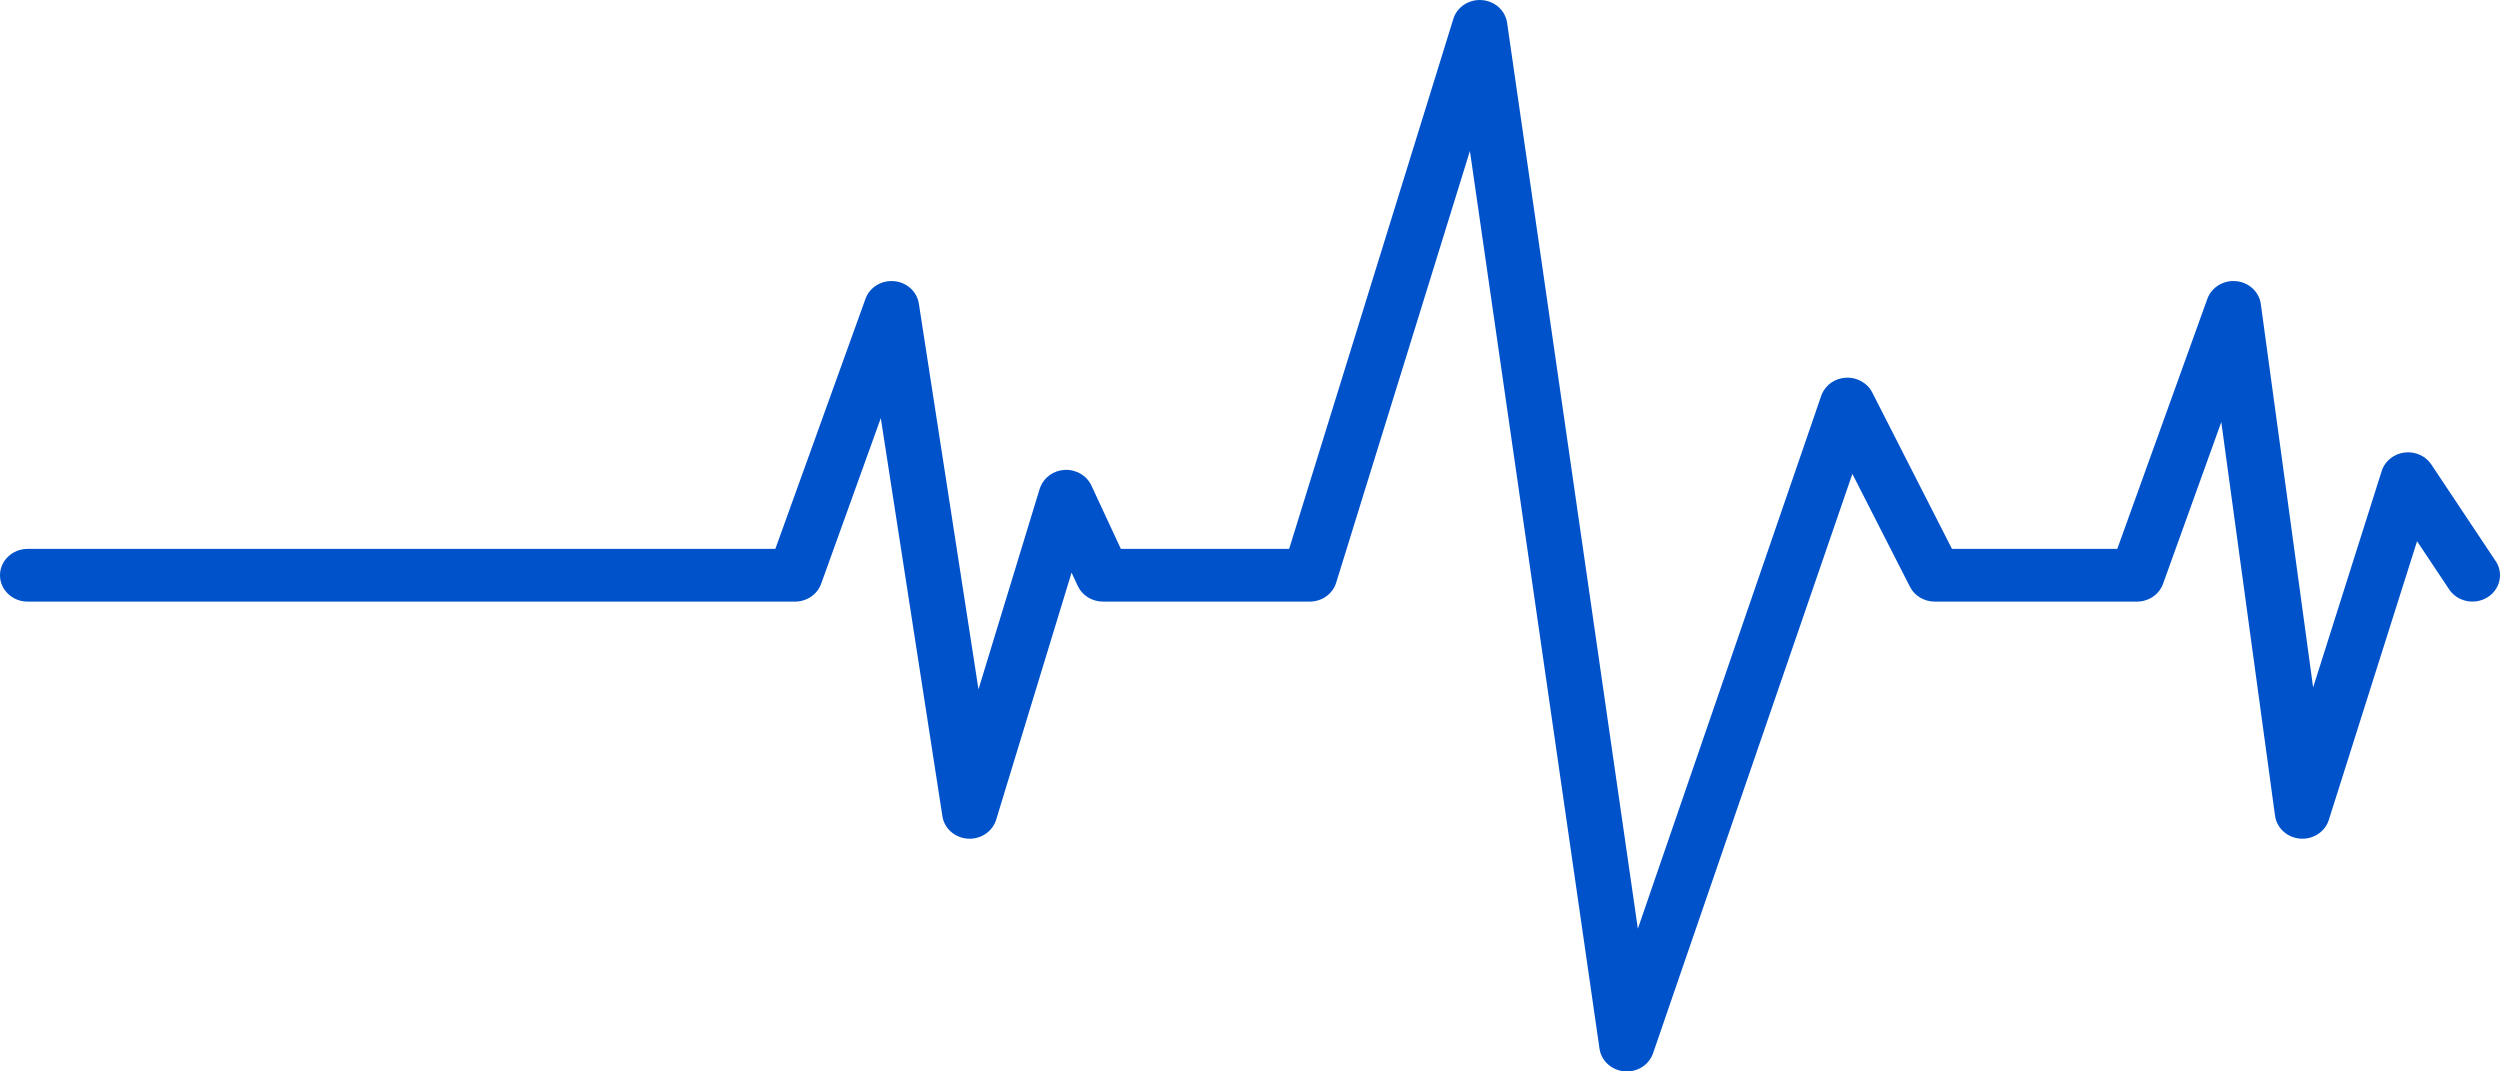
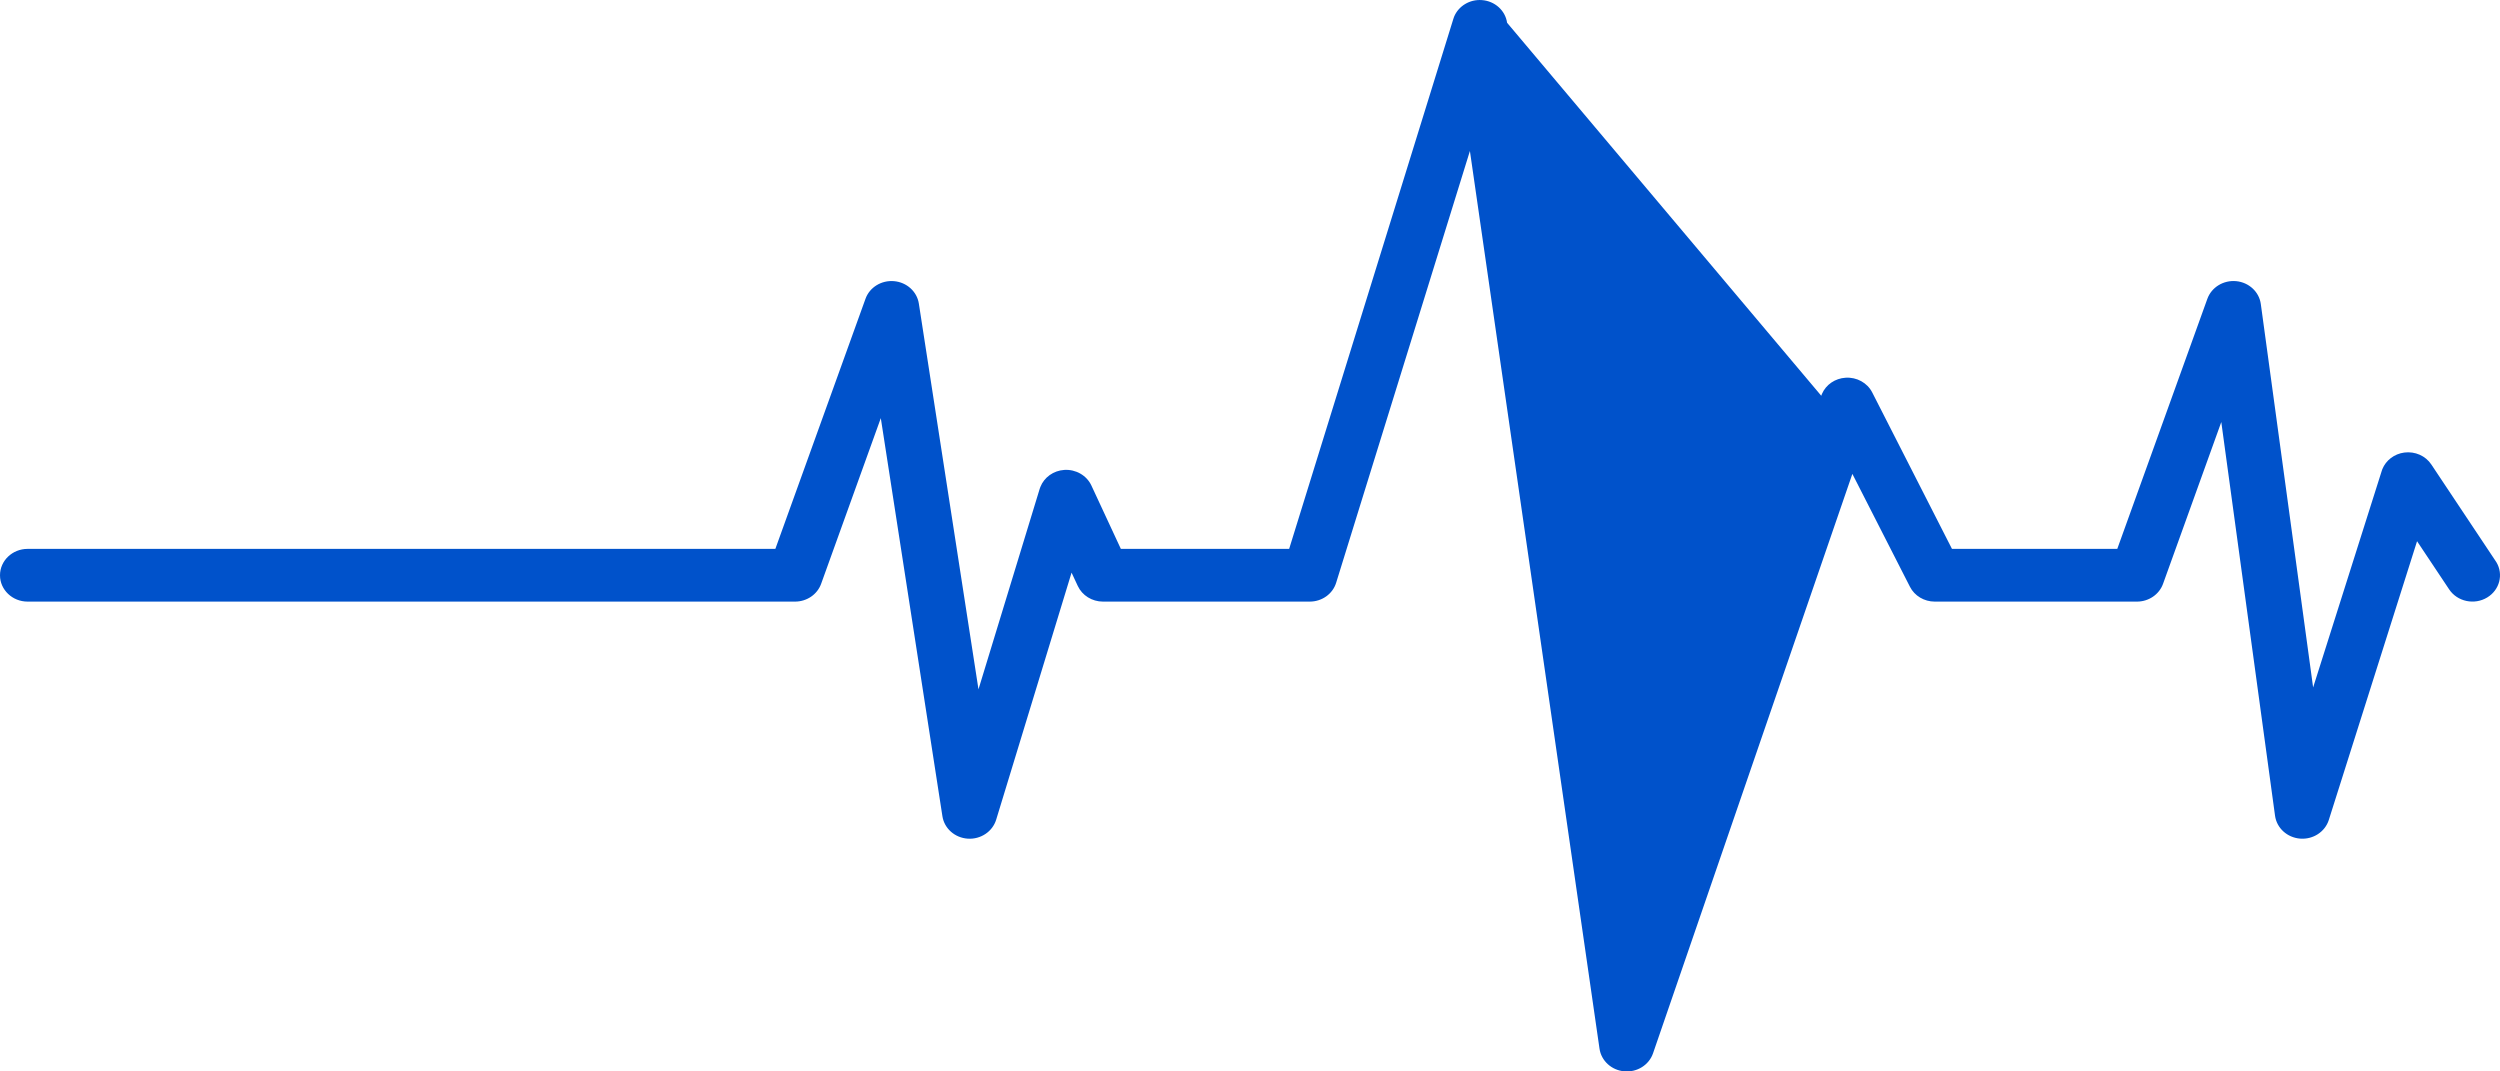
<svg xmlns="http://www.w3.org/2000/svg" width="56" height="24" viewBox="0 0 56 24" fill="none">
-   <path d="M33.194 0.002C33.484 0.023 33.719 0.234 33.759 0.51L36.688 20.803L40.796 8.865L40.812 8.823C40.901 8.617 41.105 8.476 41.34 8.461C41.591 8.444 41.828 8.575 41.938 8.791L43.724 12.295H47.427L49.445 6.693C49.539 6.434 49.806 6.271 50.092 6.298C50.377 6.326 50.605 6.538 50.642 6.809L51.814 15.399L53.35 10.551L53.364 10.51C53.445 10.31 53.633 10.166 53.857 10.137C54.096 10.106 54.333 10.21 54.462 10.405L55.903 12.569L55.92 12.595C56.081 12.866 55.993 13.214 55.714 13.383C55.426 13.558 55.044 13.477 54.861 13.202L54.142 12.123L52.165 18.368C52.08 18.634 51.813 18.808 51.523 18.785C51.233 18.762 50.999 18.549 50.961 18.273L49.757 9.454L48.452 13.078C48.366 13.316 48.131 13.476 47.868 13.476H43.338C43.102 13.476 42.886 13.347 42.783 13.144L41.493 10.615L37.028 23.594C36.938 23.855 36.672 24.023 36.385 23.998C36.099 23.973 35.869 23.763 35.829 23.491L32.926 3.382L29.93 13.053C29.853 13.304 29.612 13.476 29.338 13.476H24.706C24.462 13.476 24.241 13.338 24.142 13.125L24.003 12.827L22.314 18.362C22.232 18.628 21.968 18.805 21.678 18.786C21.389 18.767 21.152 18.558 21.11 18.283L19.73 9.366L18.393 13.078C18.307 13.316 18.072 13.476 17.809 13.476H0.618C0.277 13.476 0 13.211 0 12.886C0 12.56 0.277 12.295 0.618 12.295H17.368L19.387 6.693C19.479 6.436 19.744 6.273 20.027 6.298C20.311 6.323 20.54 6.53 20.582 6.799L21.918 15.441L23.289 10.95L23.305 10.906C23.39 10.691 23.598 10.542 23.841 10.526C24.099 10.51 24.341 10.649 24.447 10.875L25.107 12.295H28.877L32.555 0.423L32.572 0.374C32.671 0.135 32.922 -0.018 33.194 0.002Z" fill="#0052CB" />
+   <path d="M33.194 0.002C33.484 0.023 33.719 0.234 33.759 0.51L40.796 8.865L40.812 8.823C40.901 8.617 41.105 8.476 41.34 8.461C41.591 8.444 41.828 8.575 41.938 8.791L43.724 12.295H47.427L49.445 6.693C49.539 6.434 49.806 6.271 50.092 6.298C50.377 6.326 50.605 6.538 50.642 6.809L51.814 15.399L53.35 10.551L53.364 10.51C53.445 10.31 53.633 10.166 53.857 10.137C54.096 10.106 54.333 10.21 54.462 10.405L55.903 12.569L55.92 12.595C56.081 12.866 55.993 13.214 55.714 13.383C55.426 13.558 55.044 13.477 54.861 13.202L54.142 12.123L52.165 18.368C52.08 18.634 51.813 18.808 51.523 18.785C51.233 18.762 50.999 18.549 50.961 18.273L49.757 9.454L48.452 13.078C48.366 13.316 48.131 13.476 47.868 13.476H43.338C43.102 13.476 42.886 13.347 42.783 13.144L41.493 10.615L37.028 23.594C36.938 23.855 36.672 24.023 36.385 23.998C36.099 23.973 35.869 23.763 35.829 23.491L32.926 3.382L29.93 13.053C29.853 13.304 29.612 13.476 29.338 13.476H24.706C24.462 13.476 24.241 13.338 24.142 13.125L24.003 12.827L22.314 18.362C22.232 18.628 21.968 18.805 21.678 18.786C21.389 18.767 21.152 18.558 21.11 18.283L19.73 9.366L18.393 13.078C18.307 13.316 18.072 13.476 17.809 13.476H0.618C0.277 13.476 0 13.211 0 12.886C0 12.56 0.277 12.295 0.618 12.295H17.368L19.387 6.693C19.479 6.436 19.744 6.273 20.027 6.298C20.311 6.323 20.54 6.53 20.582 6.799L21.918 15.441L23.289 10.95L23.305 10.906C23.39 10.691 23.598 10.542 23.841 10.526C24.099 10.51 24.341 10.649 24.447 10.875L25.107 12.295H28.877L32.555 0.423L32.572 0.374C32.671 0.135 32.922 -0.018 33.194 0.002Z" fill="#0052CB" />
</svg>